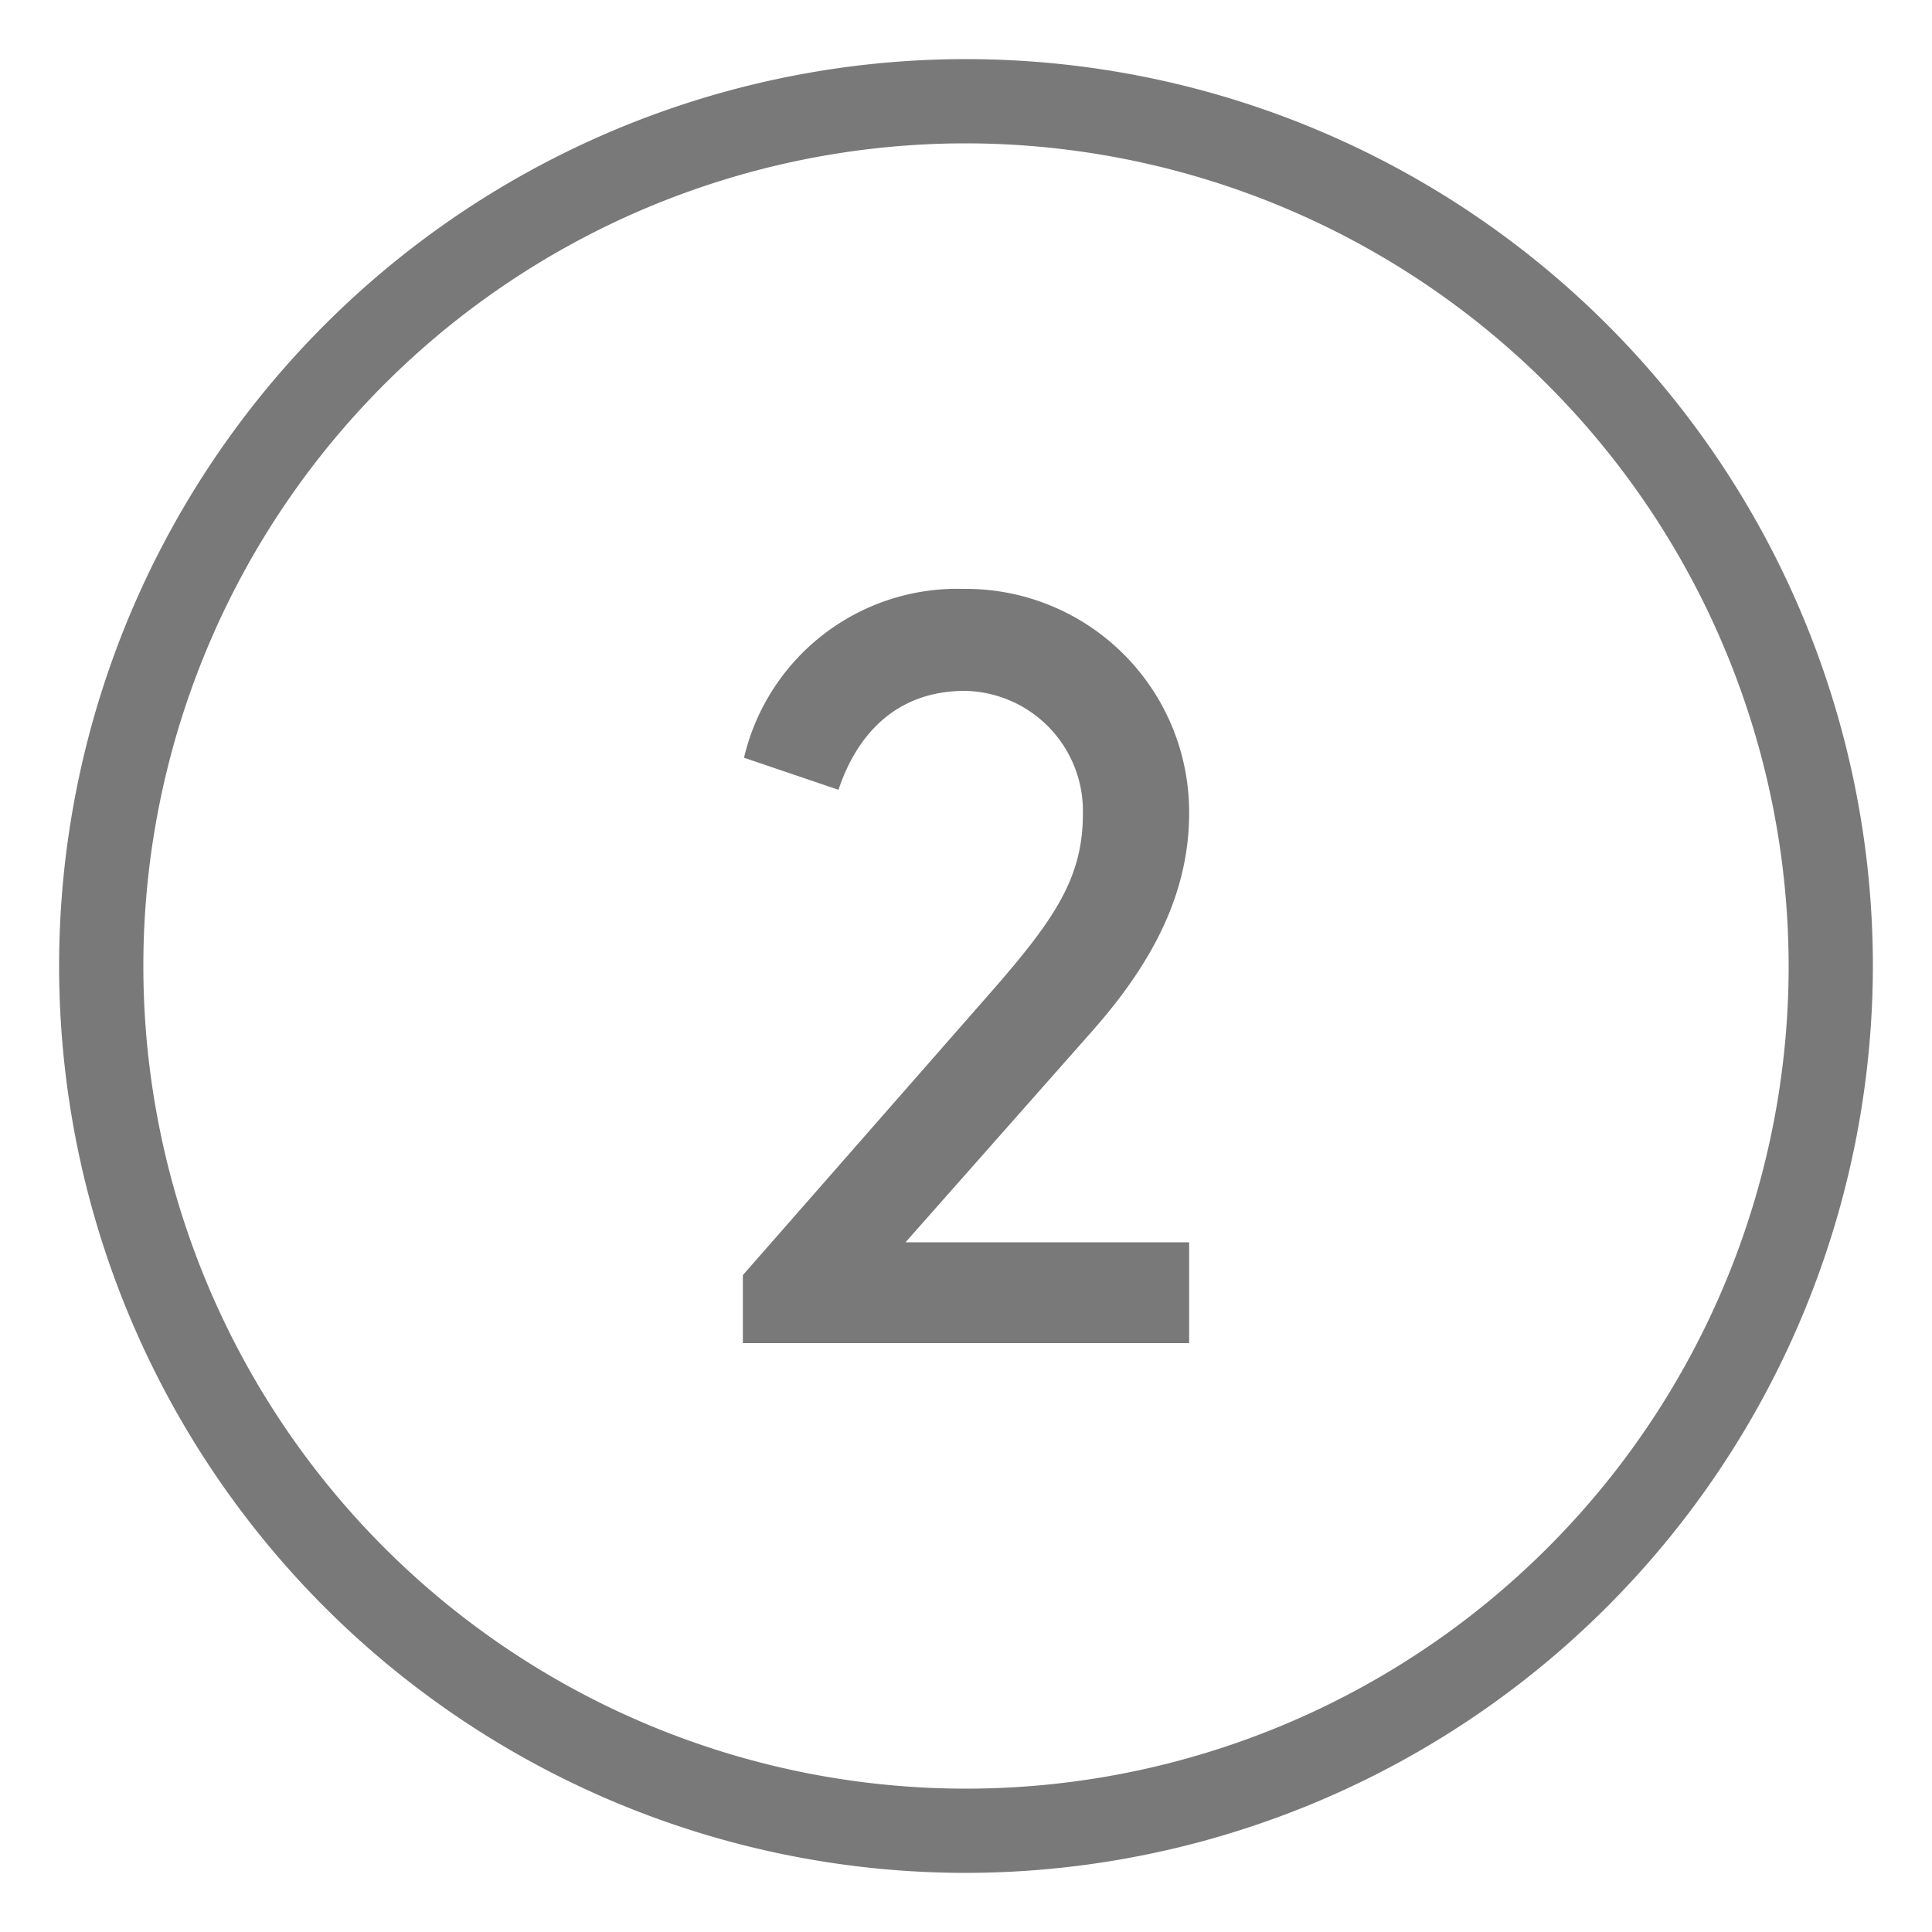
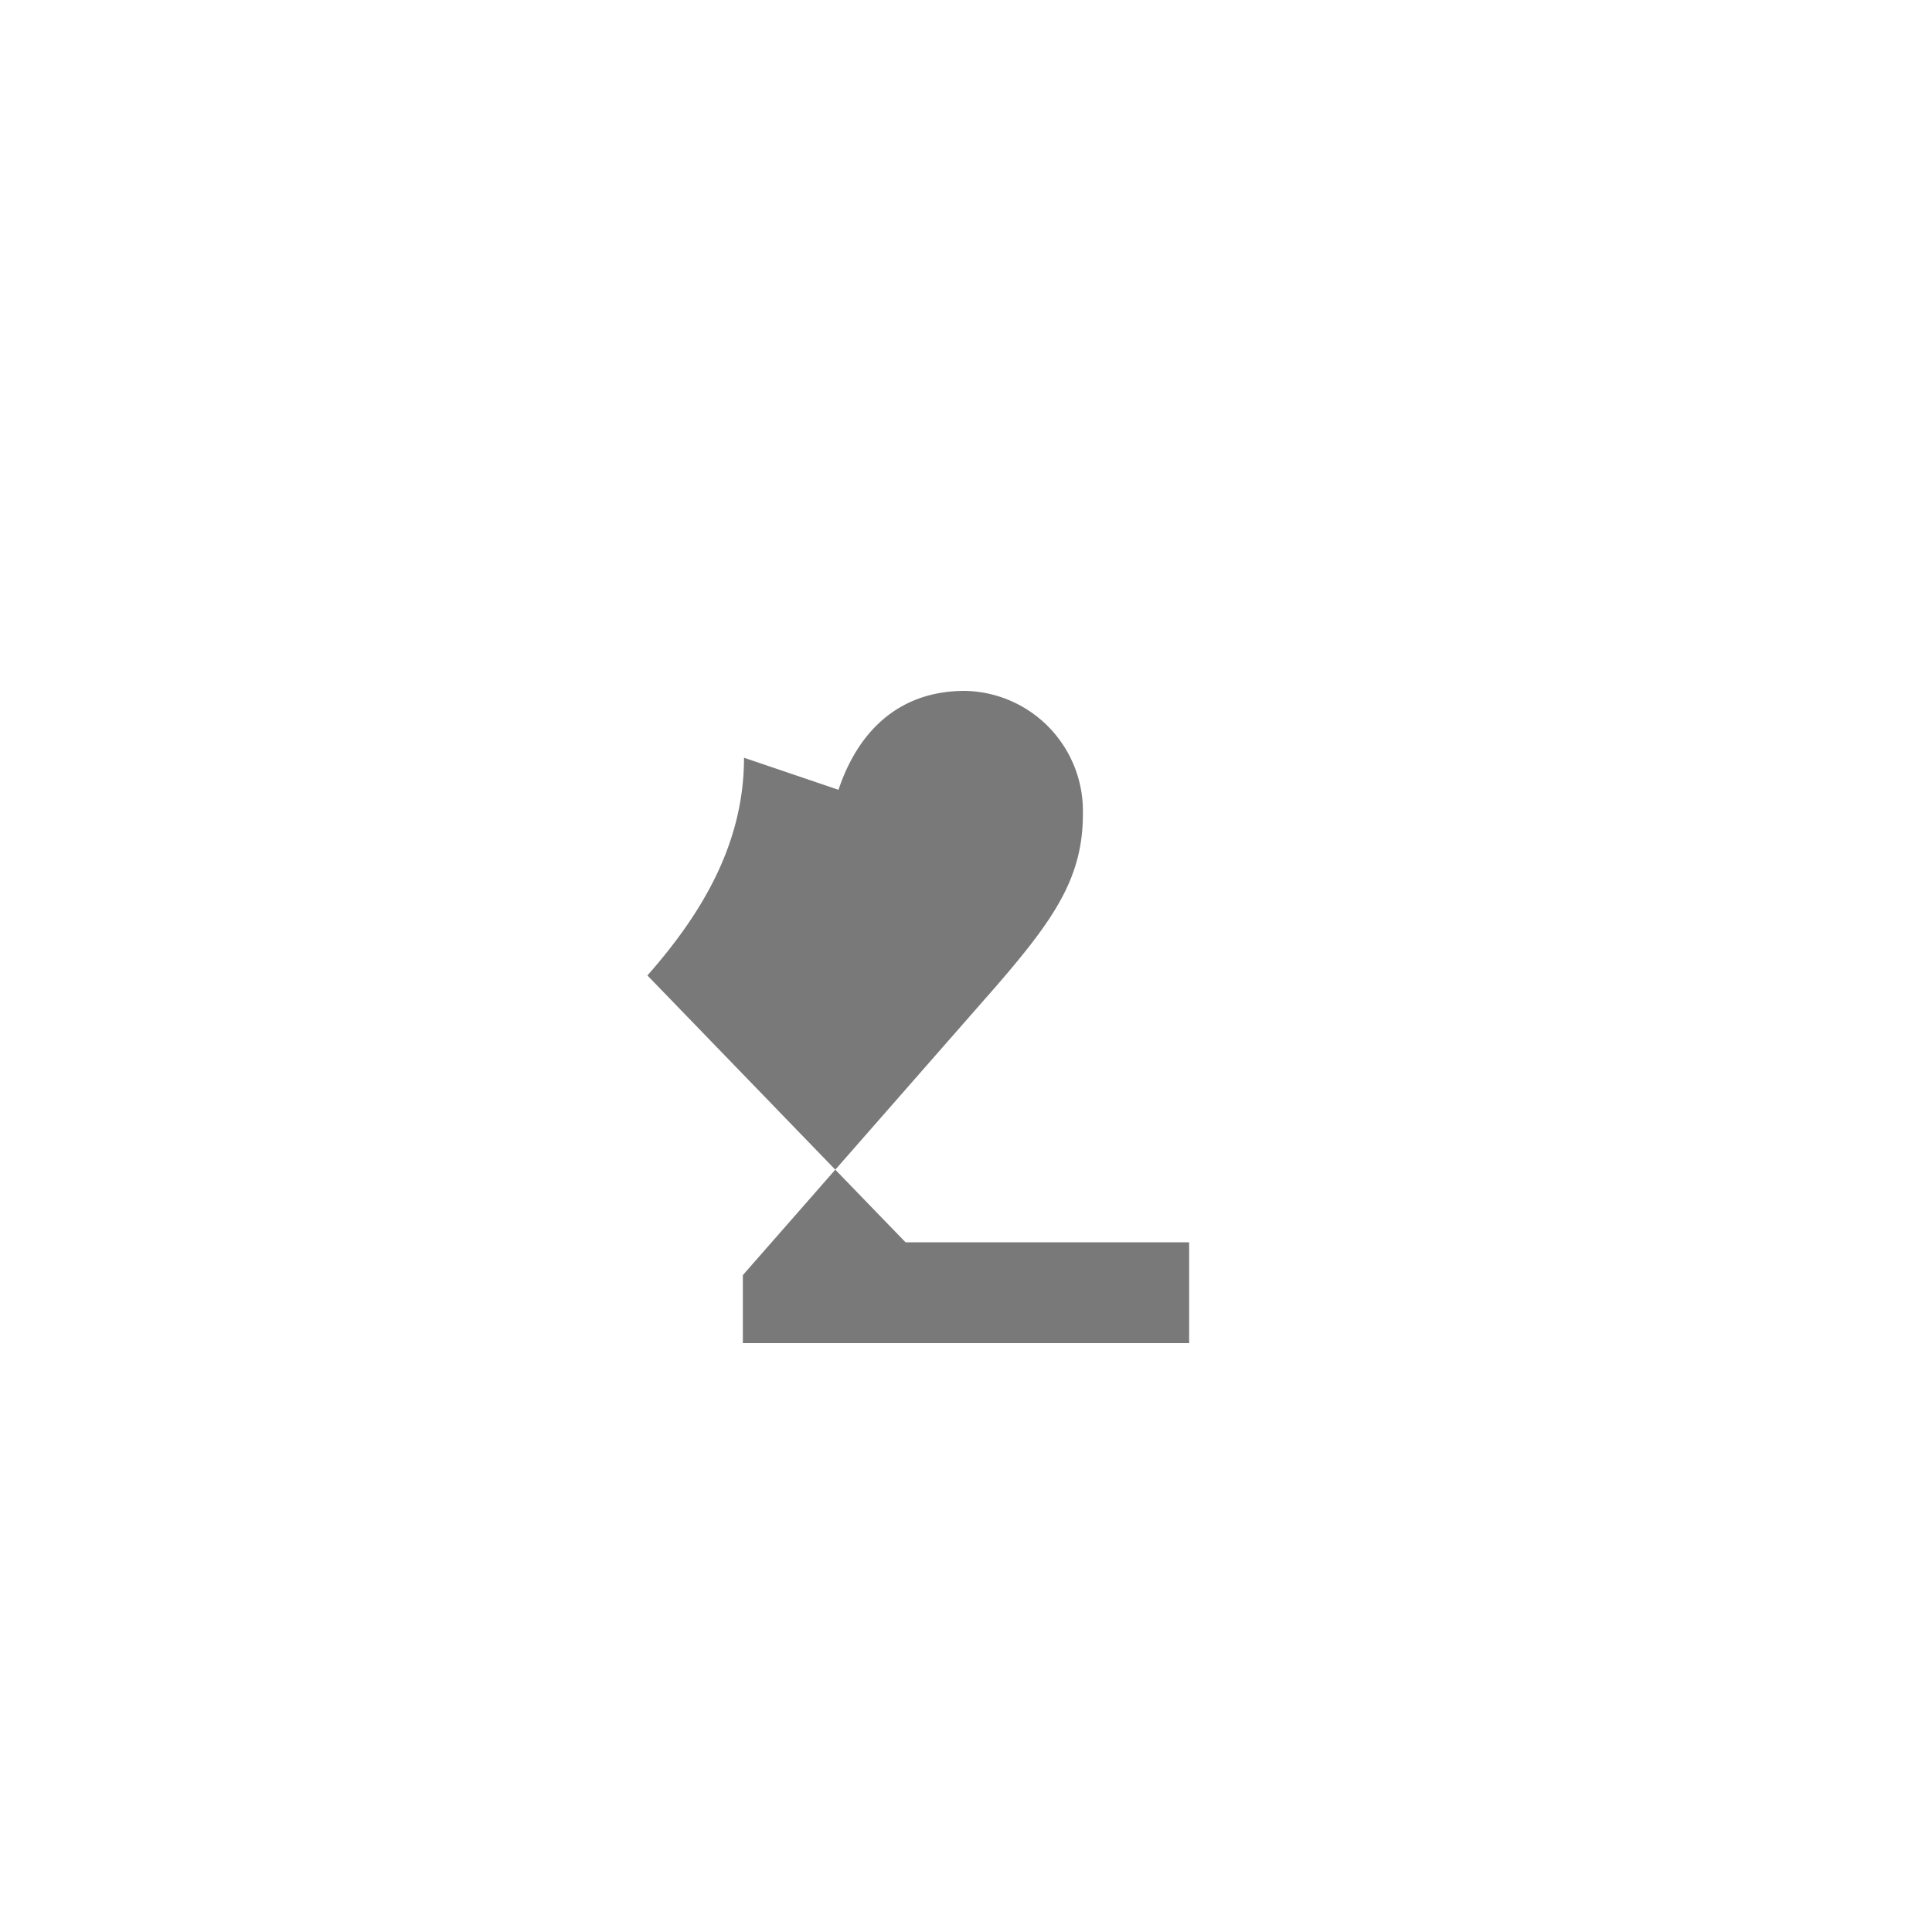
<svg xmlns="http://www.w3.org/2000/svg" id="Capa_1" data-name="Capa 1" viewBox="0 0 100 100">
  <defs>
    <style>.cls-1{fill:#797979;}</style>
  </defs>
-   <path class="cls-1" d="M50,96.94A46.94,46.94,0,1,1,96.94,50,47,47,0,0,1,50,96.94ZM50,7.42A42.58,42.58,0,1,0,92.58,50,42.63,42.63,0,0,0,50,7.42Z" />
-   <path class="cls-1" d="M38.51,39.22a11.34,11.34,0,0,1,11.33-8.74,11.56,11.56,0,0,1,11.71,11.6c0,4.46-2.2,8.09-5,11.27L46.87,64.3H61.55v5.22H38.45V66l13.15-15c3-3.47,4.45-5.61,4.45-8.86a6.22,6.22,0,0,0-6.11-6.38c-3.46,0-5.55,2.15-6.54,5.12Z" />
+   <path class="cls-1" d="M38.51,39.22c0,4.46-2.2,8.09-5,11.27L46.87,64.3H61.55v5.22H38.45V66l13.15-15c3-3.47,4.45-5.61,4.45-8.86a6.22,6.22,0,0,0-6.11-6.38c-3.46,0-5.55,2.15-6.54,5.12Z" />
</svg>